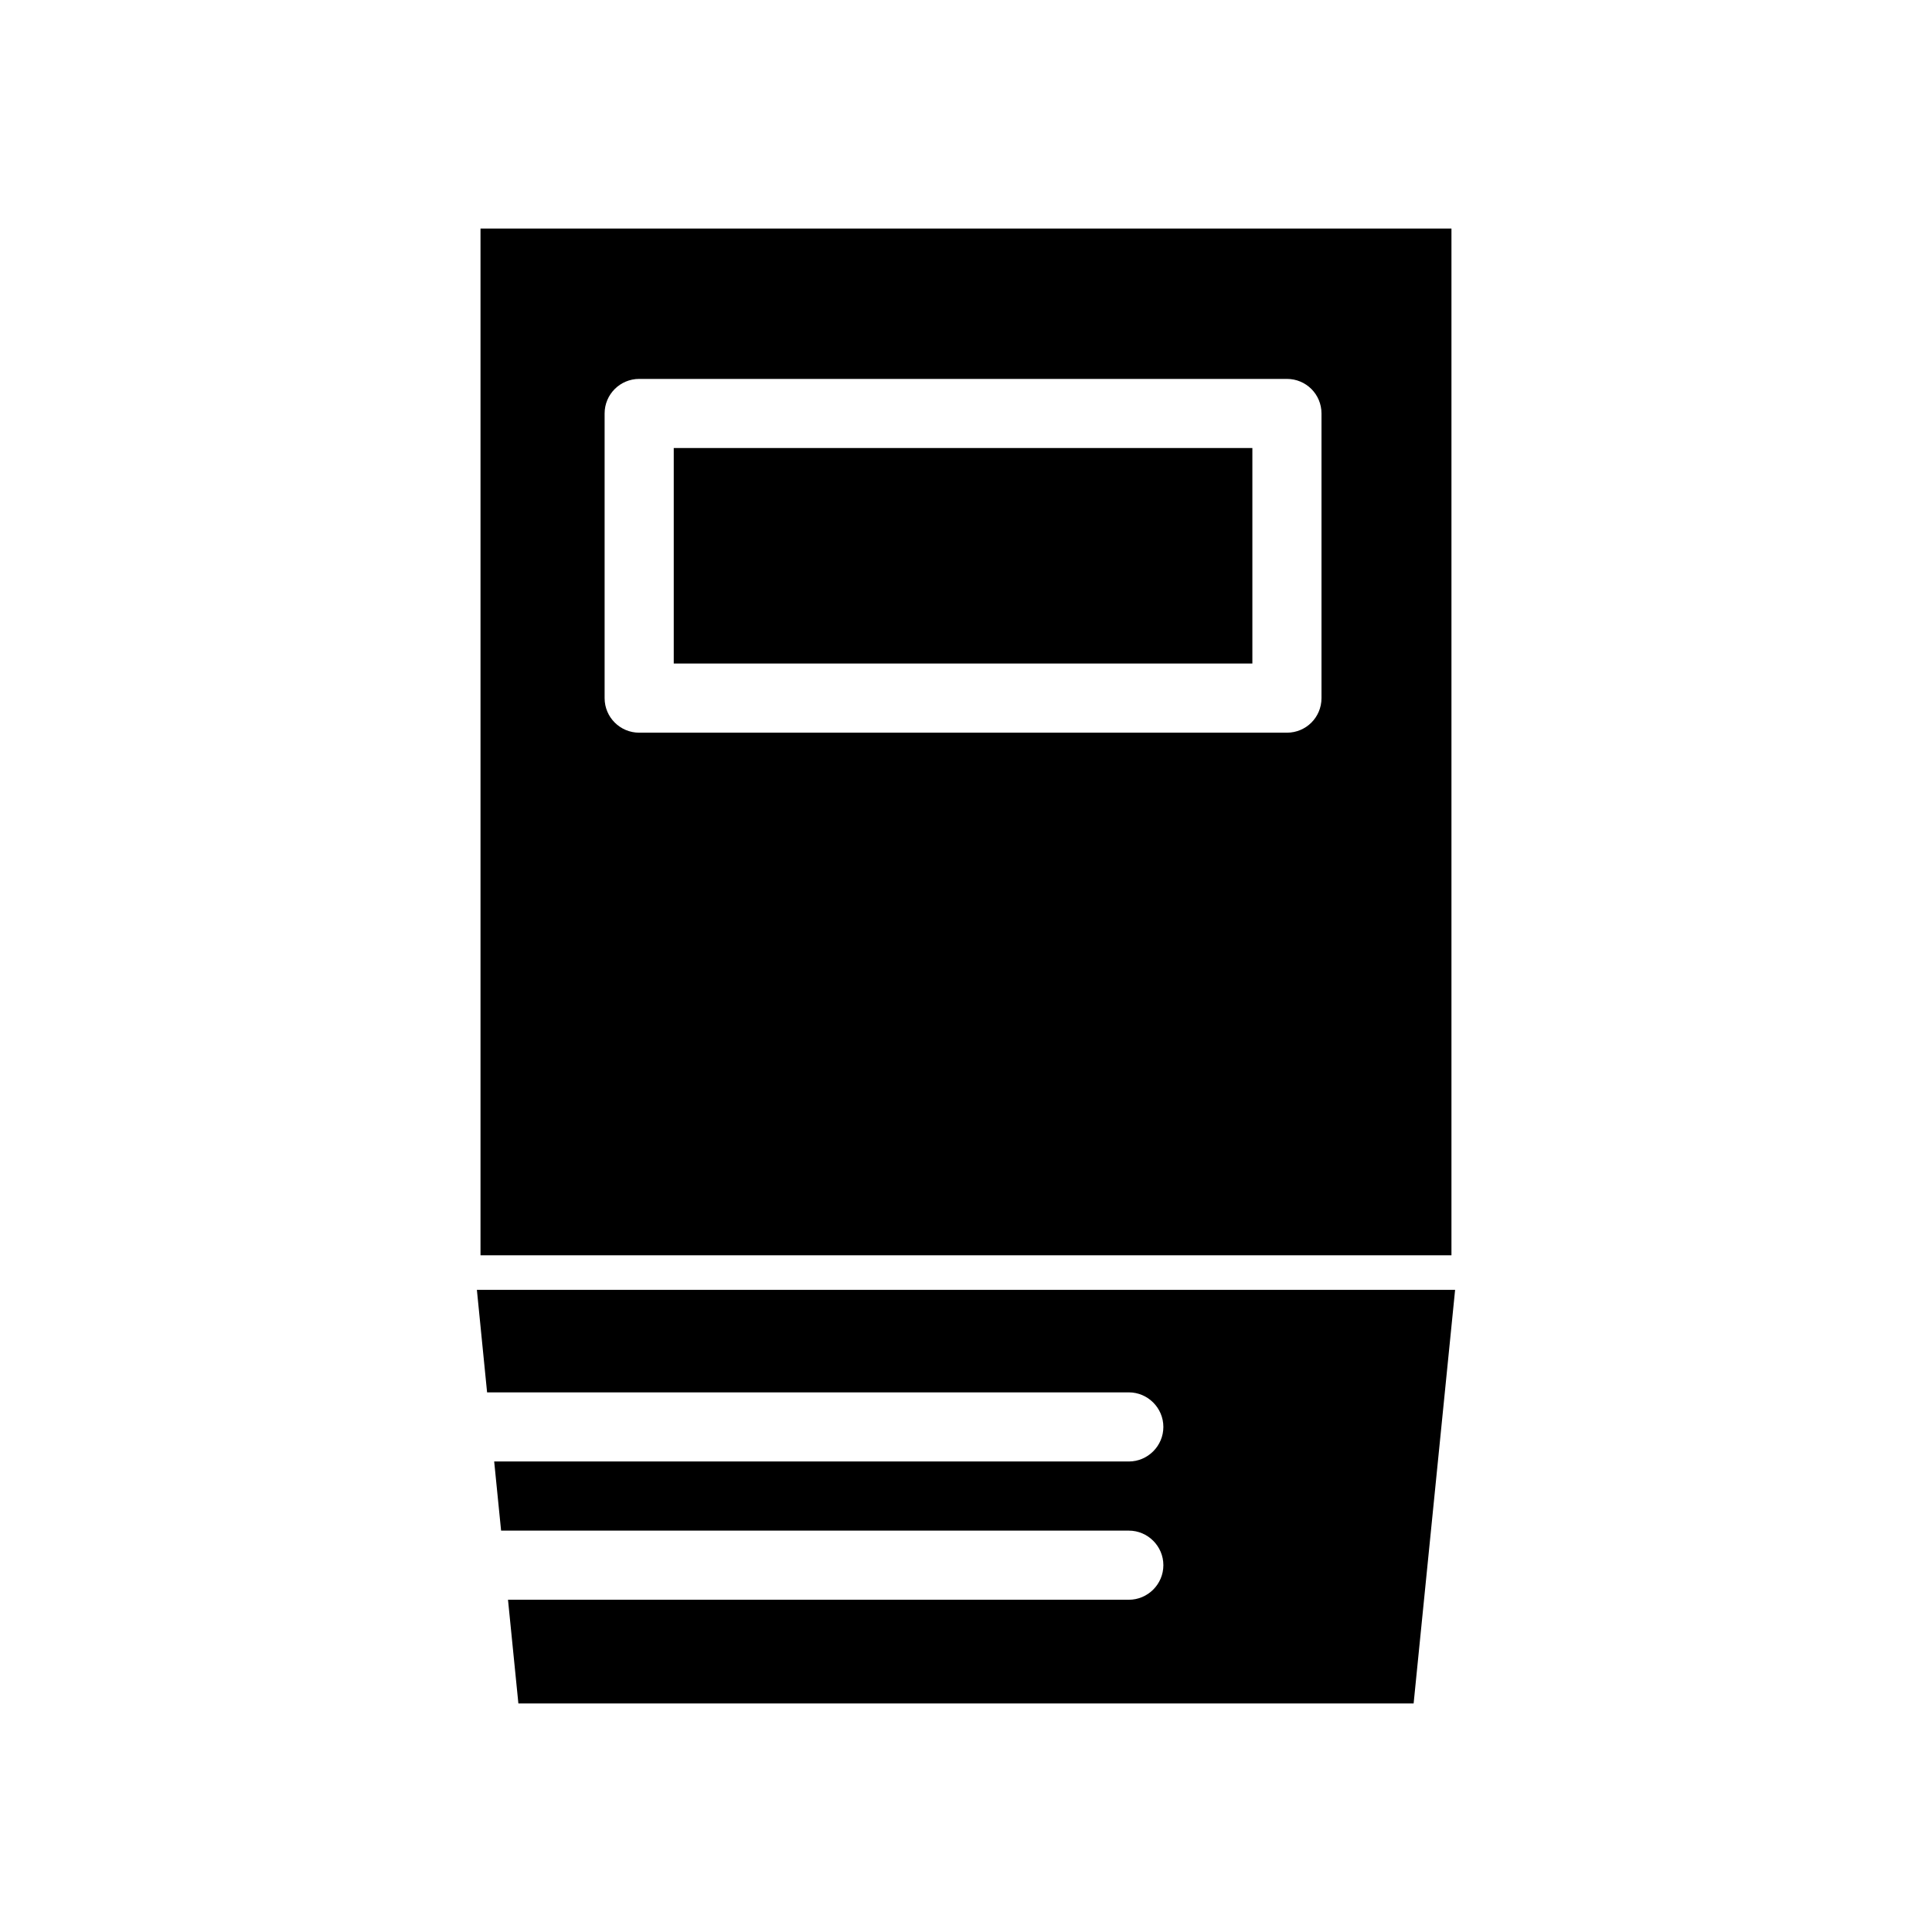
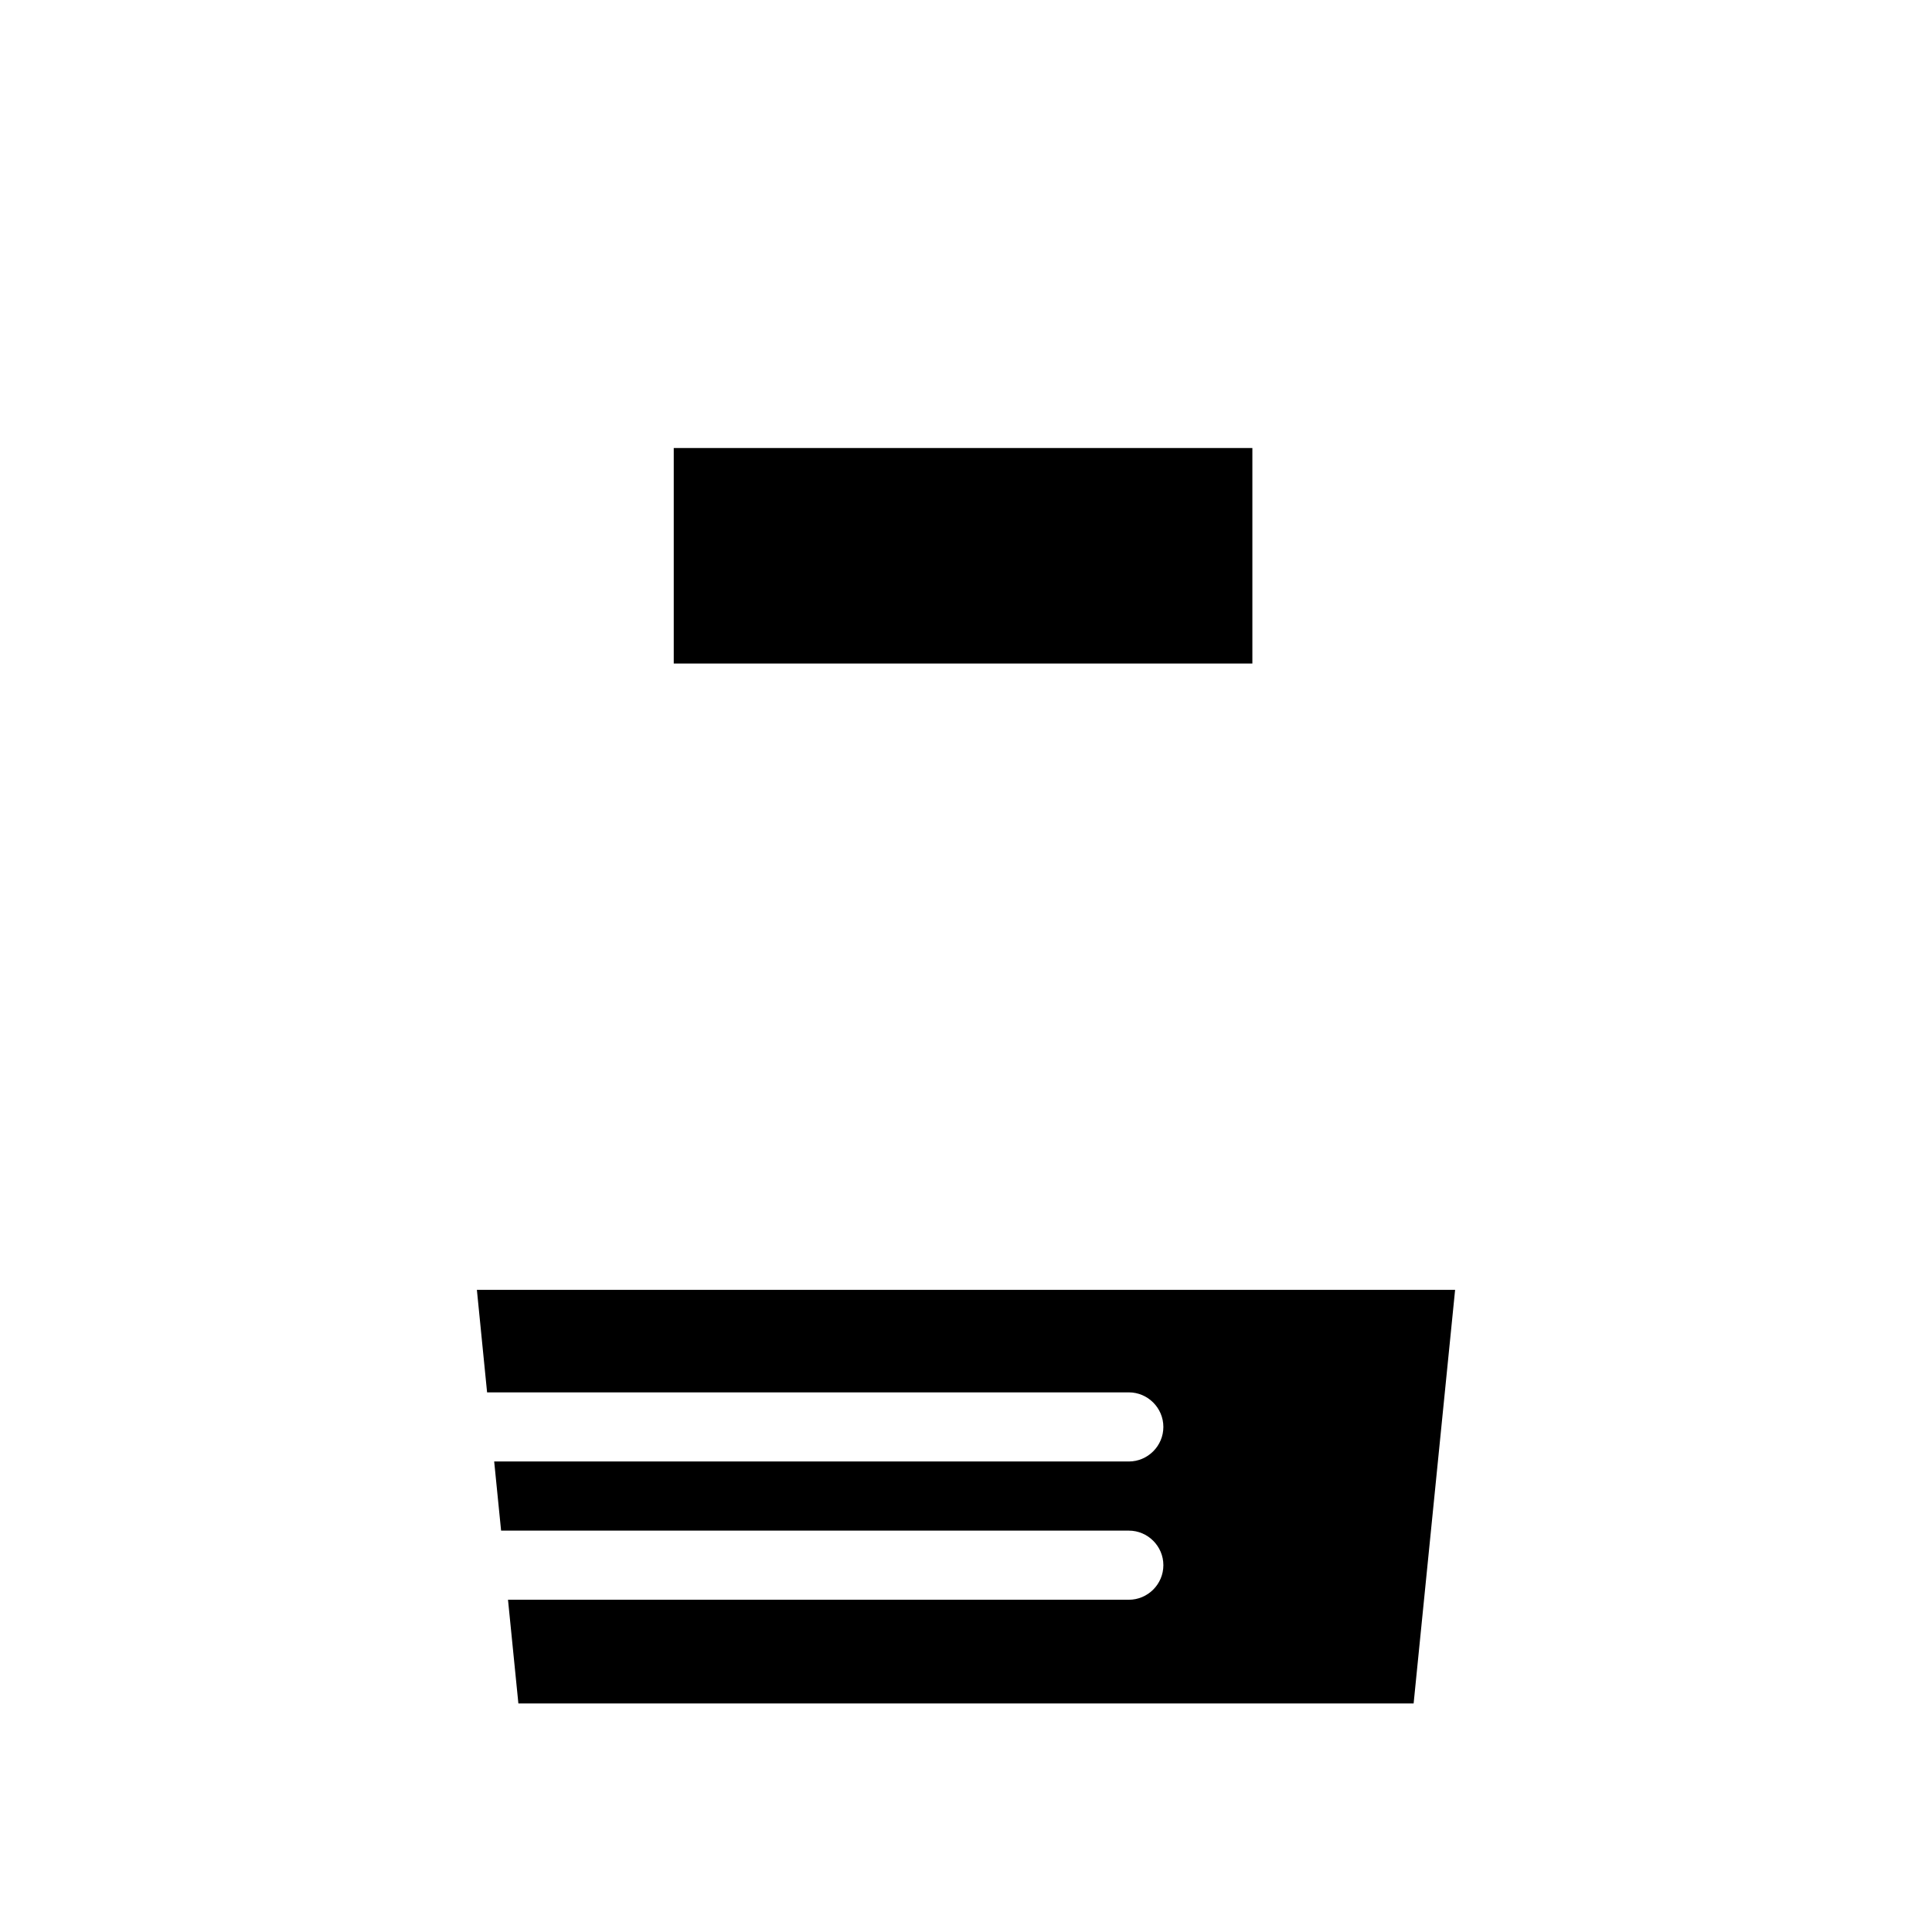
<svg xmlns="http://www.w3.org/2000/svg" fill="#000000" width="800px" height="800px" version="1.1" viewBox="144 144 512 512">
  <g>
-     <path d="m528.65 204.57h-257.31v272.1h257.31zm-34.441 124.44c0 5.082-4.078 9.16-9.16 9.16h-171.66c-5.039 0-9.16-4.078-9.16-9.16v-75.434c0-5.082 4.121-9.16 9.16-9.16h171.66c5.082 0 9.16 4.078 9.16 9.16z" />
    <path d="m270.38 485.83 2.703 27.16h170.06c5.039 0 9.16 4.121 9.16 9.16 0 5.039-4.121 9.16-9.16 9.16h-168.18l1.832 18.32h166.35c5.039 0 9.16 4.121 9.16 9.16 0 5.039-4.121 9.16-9.16 9.16h-164.52l2.75 27.48h237.25l10.992-109.6z" />
    <path d="m322.55 262.73h153.34v57.113h-153.34z" />
  </g>
</svg>